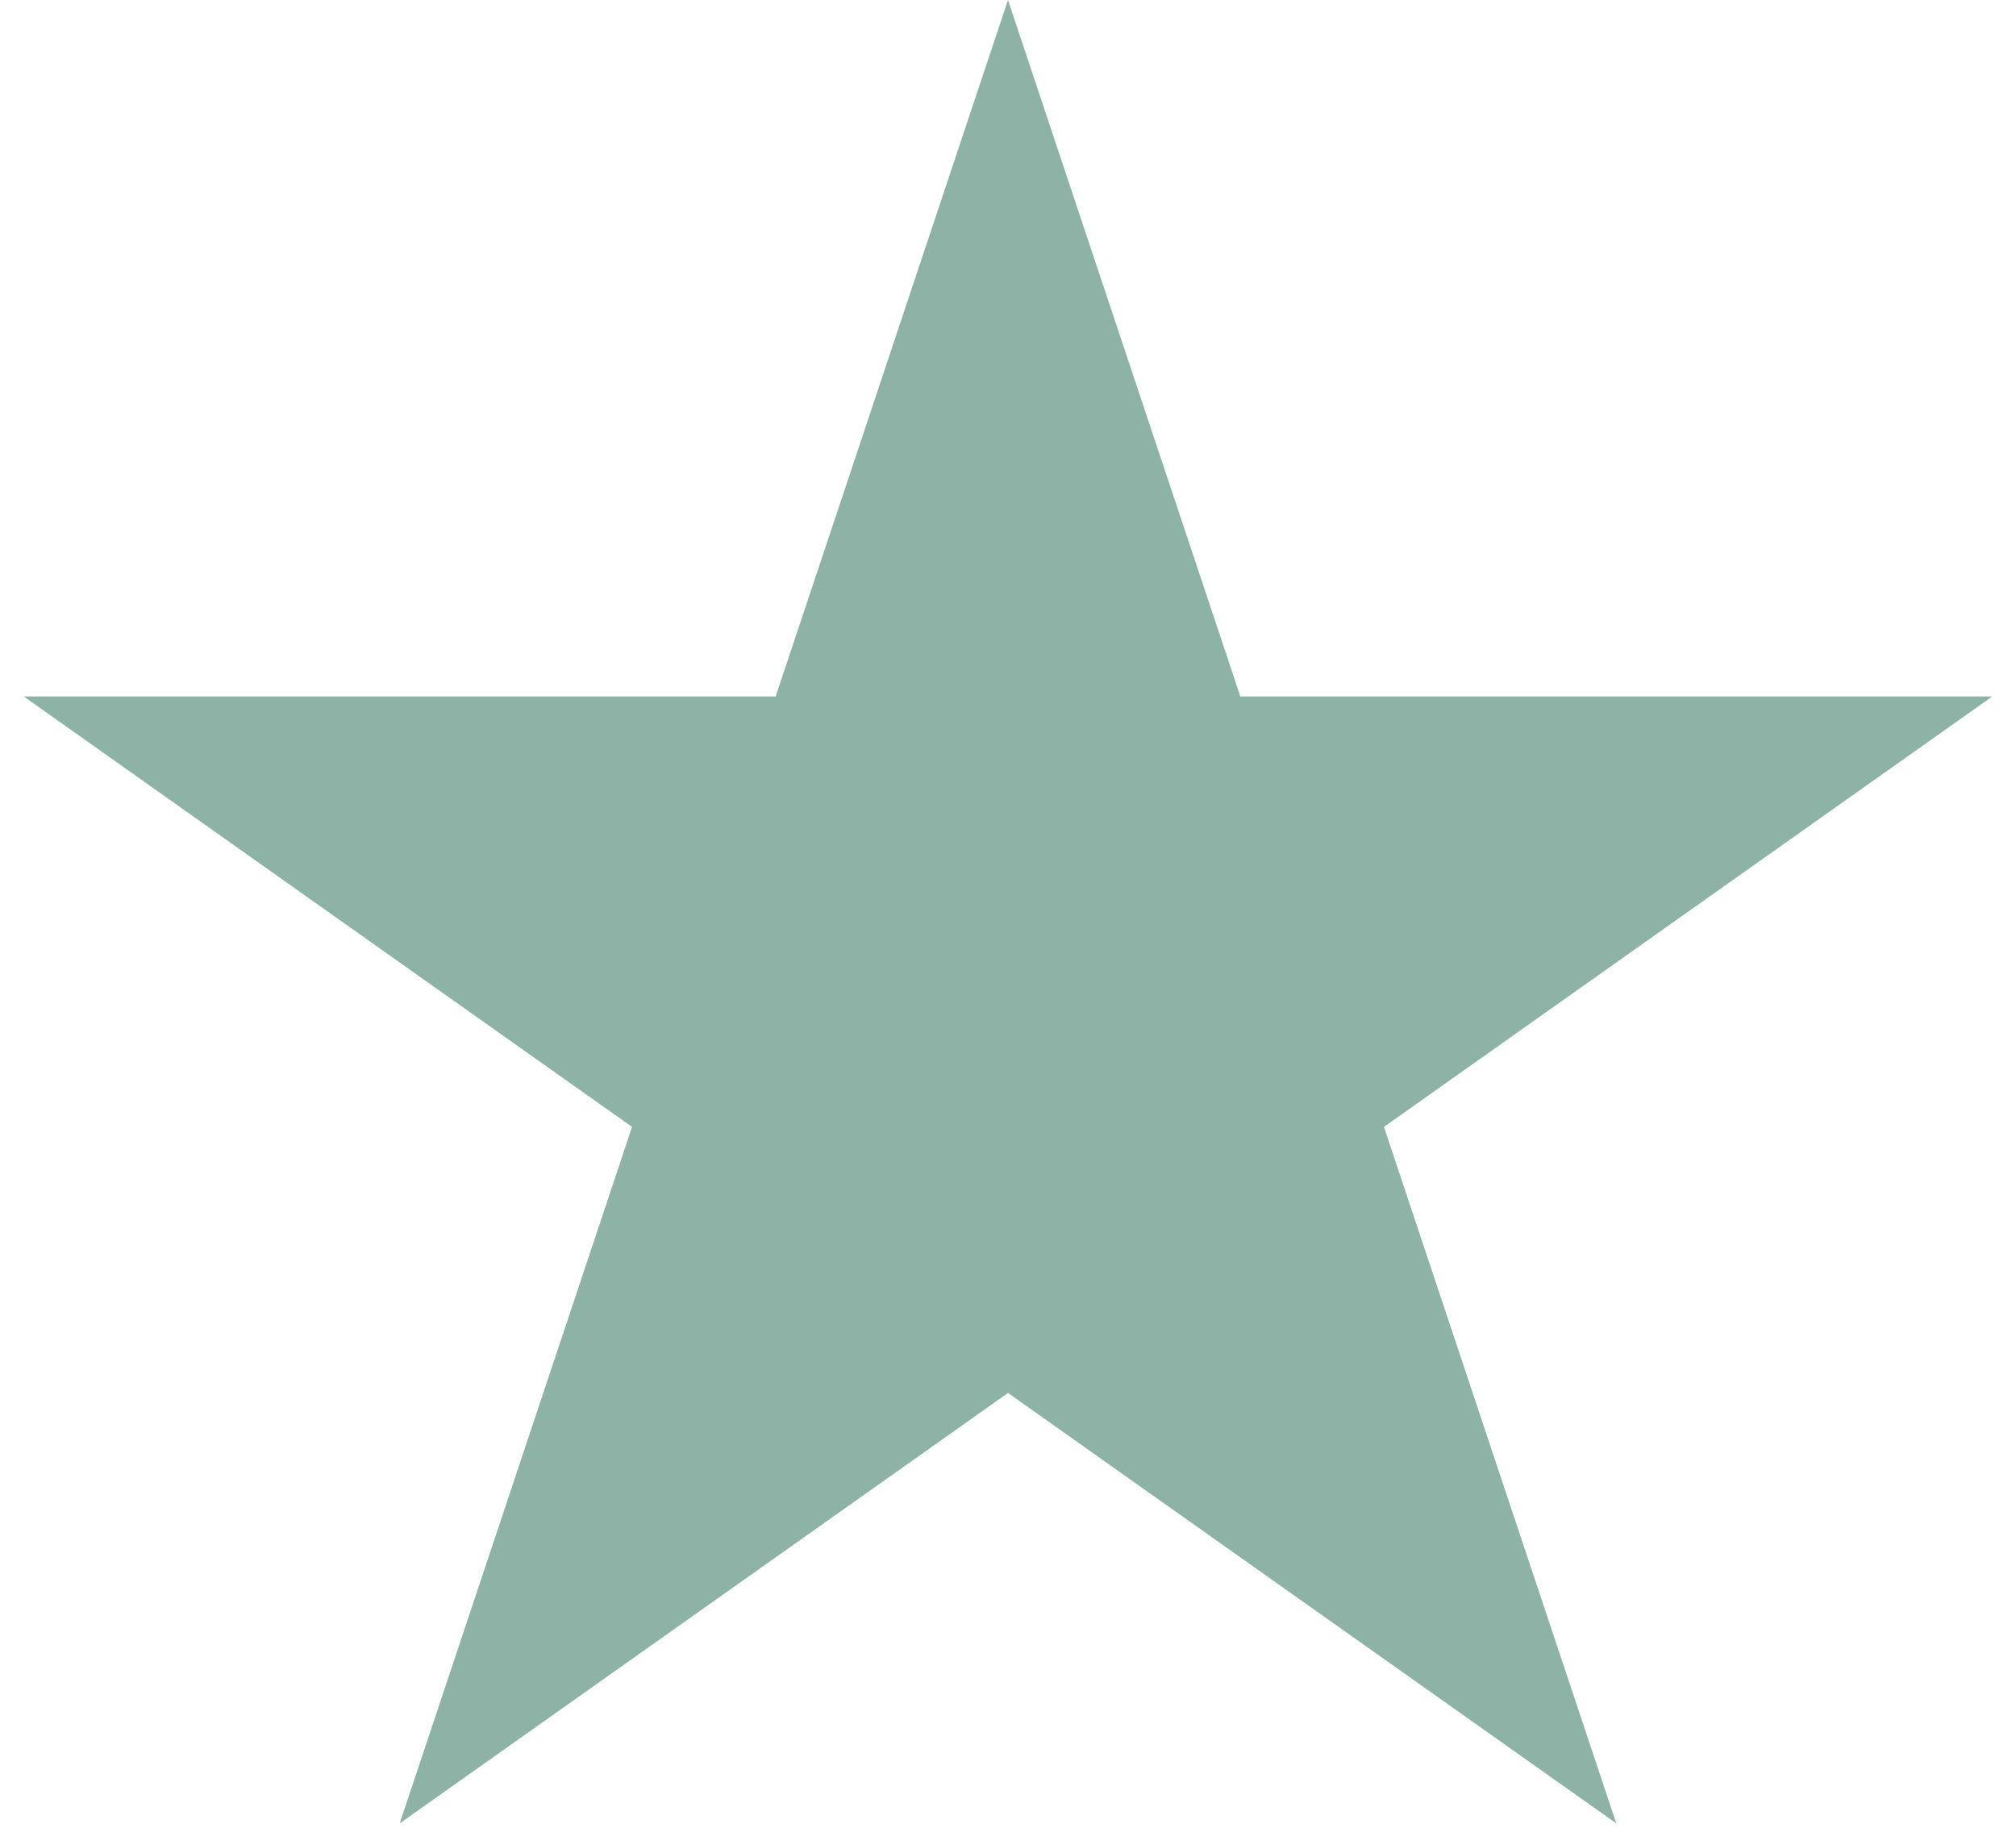
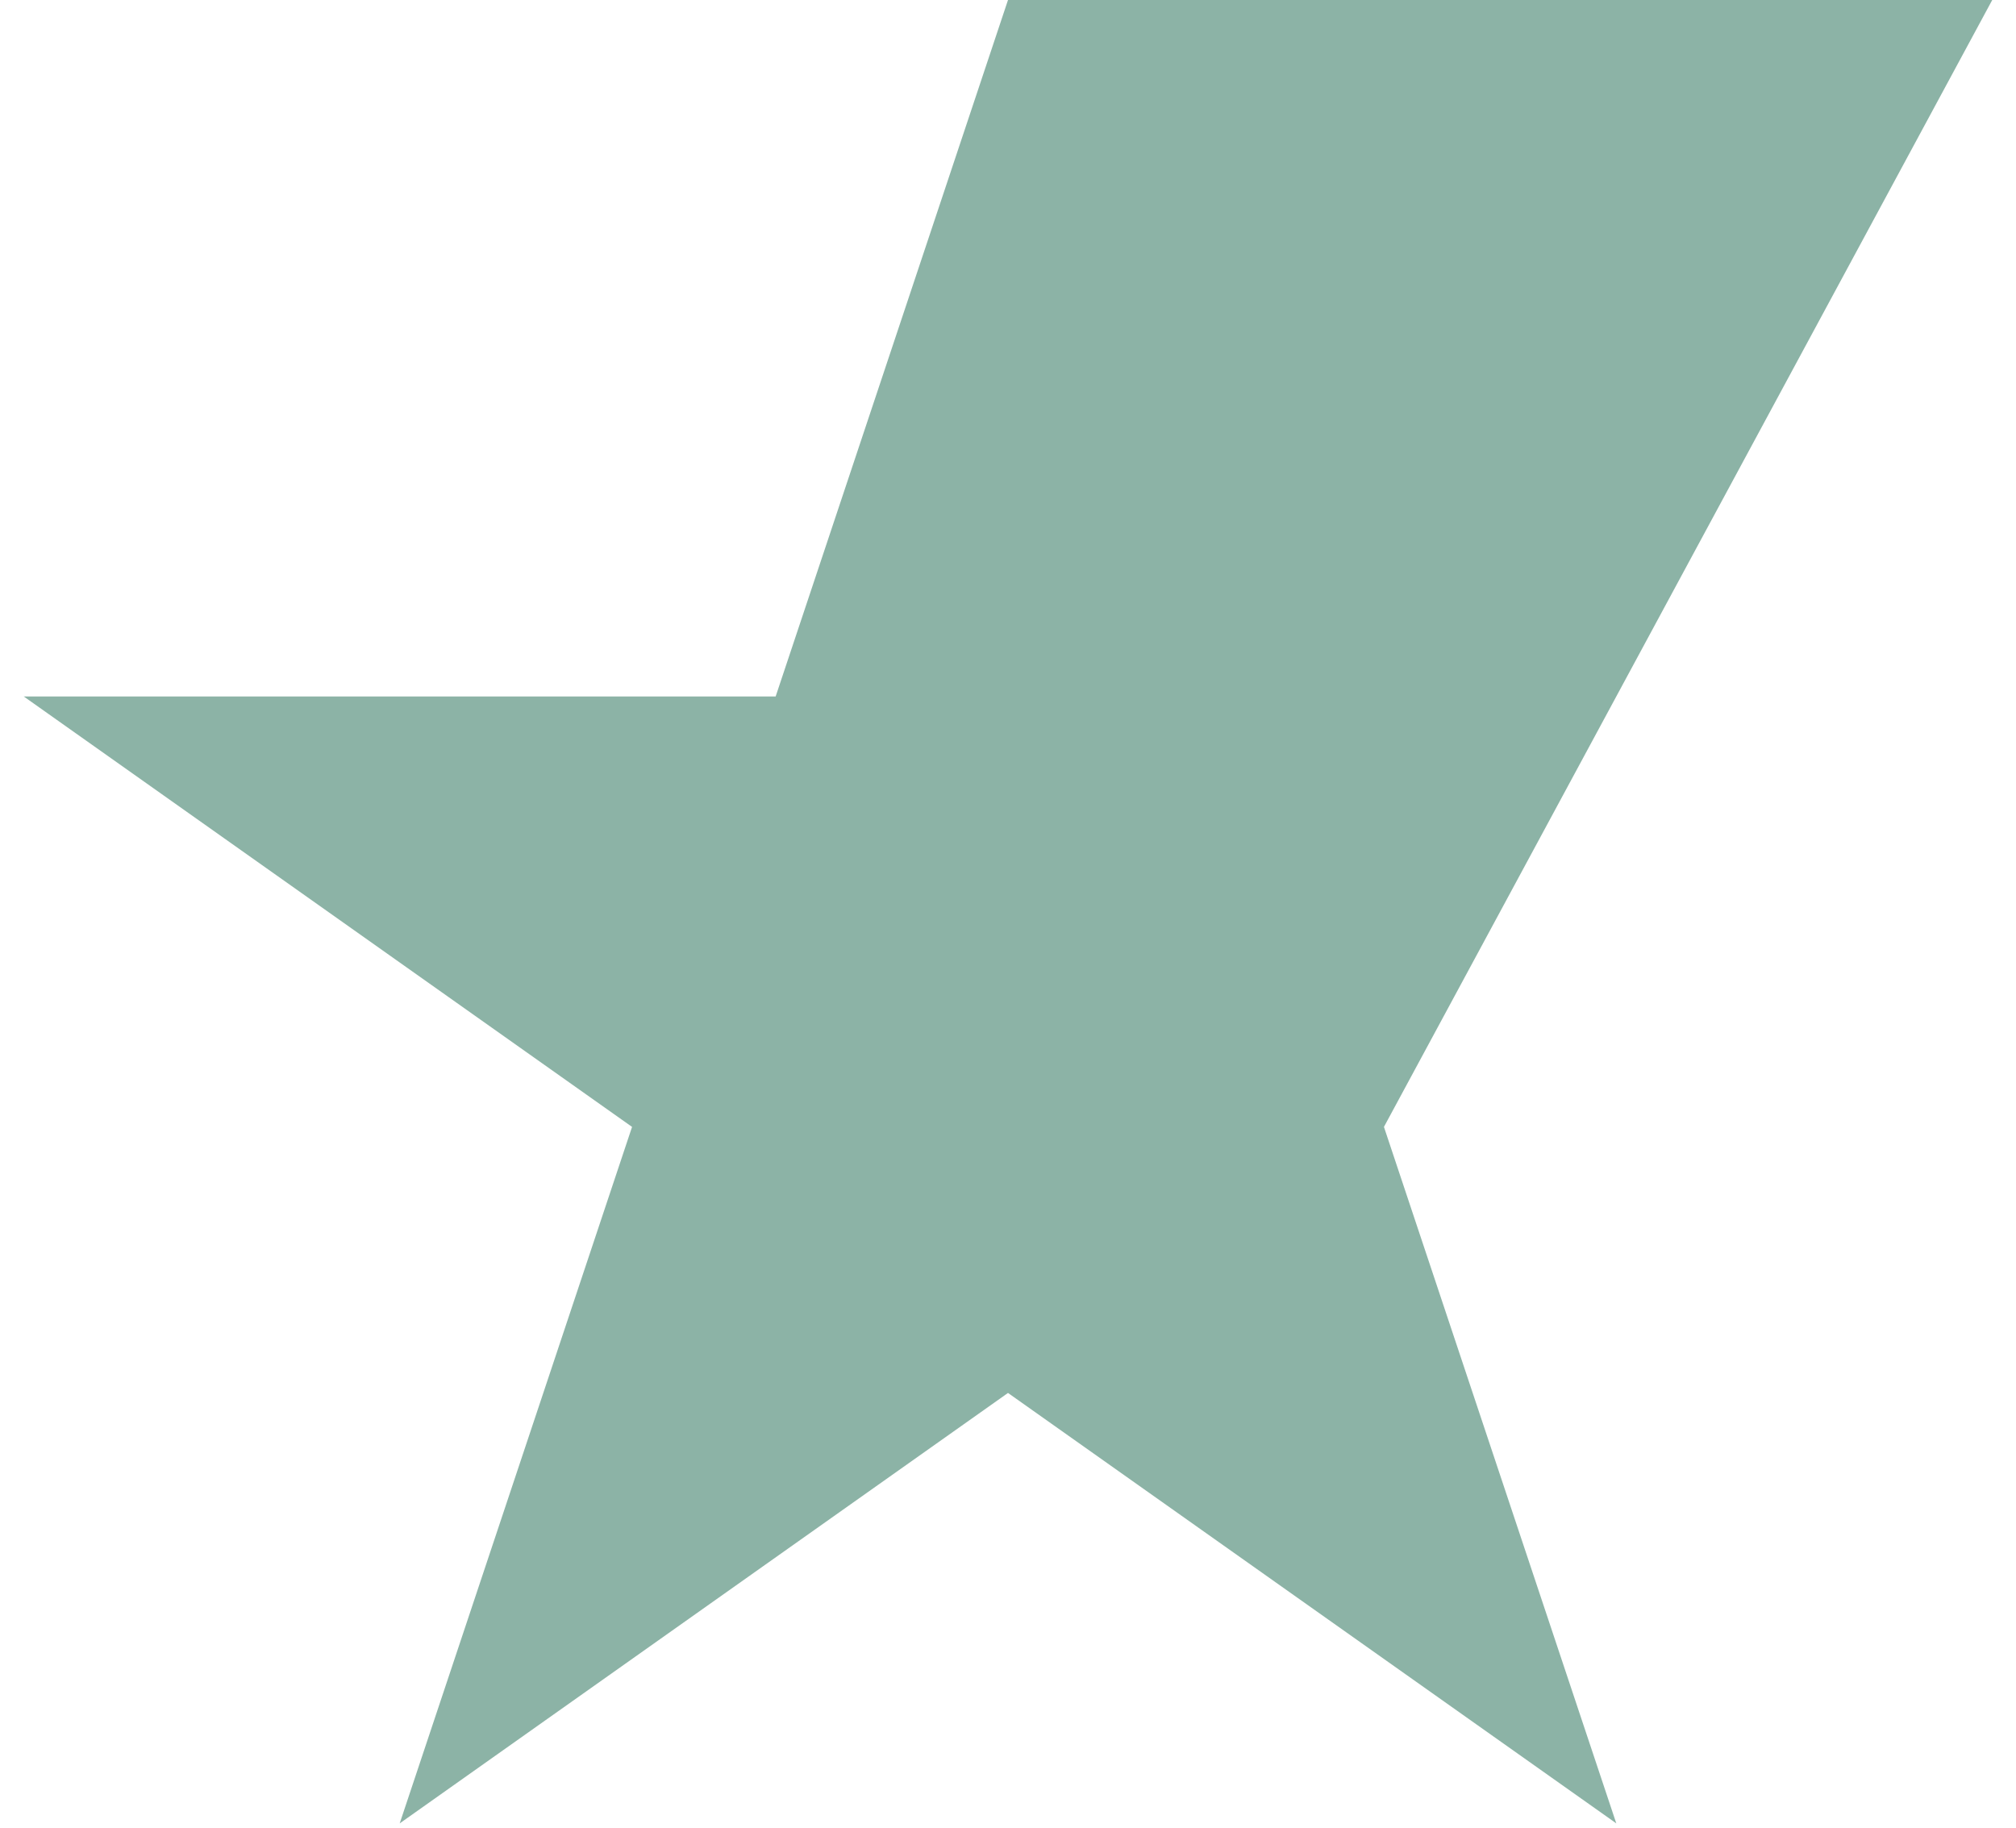
<svg xmlns="http://www.w3.org/2000/svg" width="75" height="68" viewBox="0 0 75 68" fill="none">
-   <path d="M37.5 0L46.144 25.912H74.116L51.486 41.926L60.13 67.838L37.5 51.824L14.87 67.838L23.514 41.926L0.884 25.912H28.856L37.5 0Z" fill="#8CB3A6" />
+   <path d="M37.5 0H74.116L51.486 41.926L60.13 67.838L37.5 51.824L14.87 67.838L23.514 41.926L0.884 25.912H28.856L37.5 0Z" fill="#8CB3A6" />
</svg>